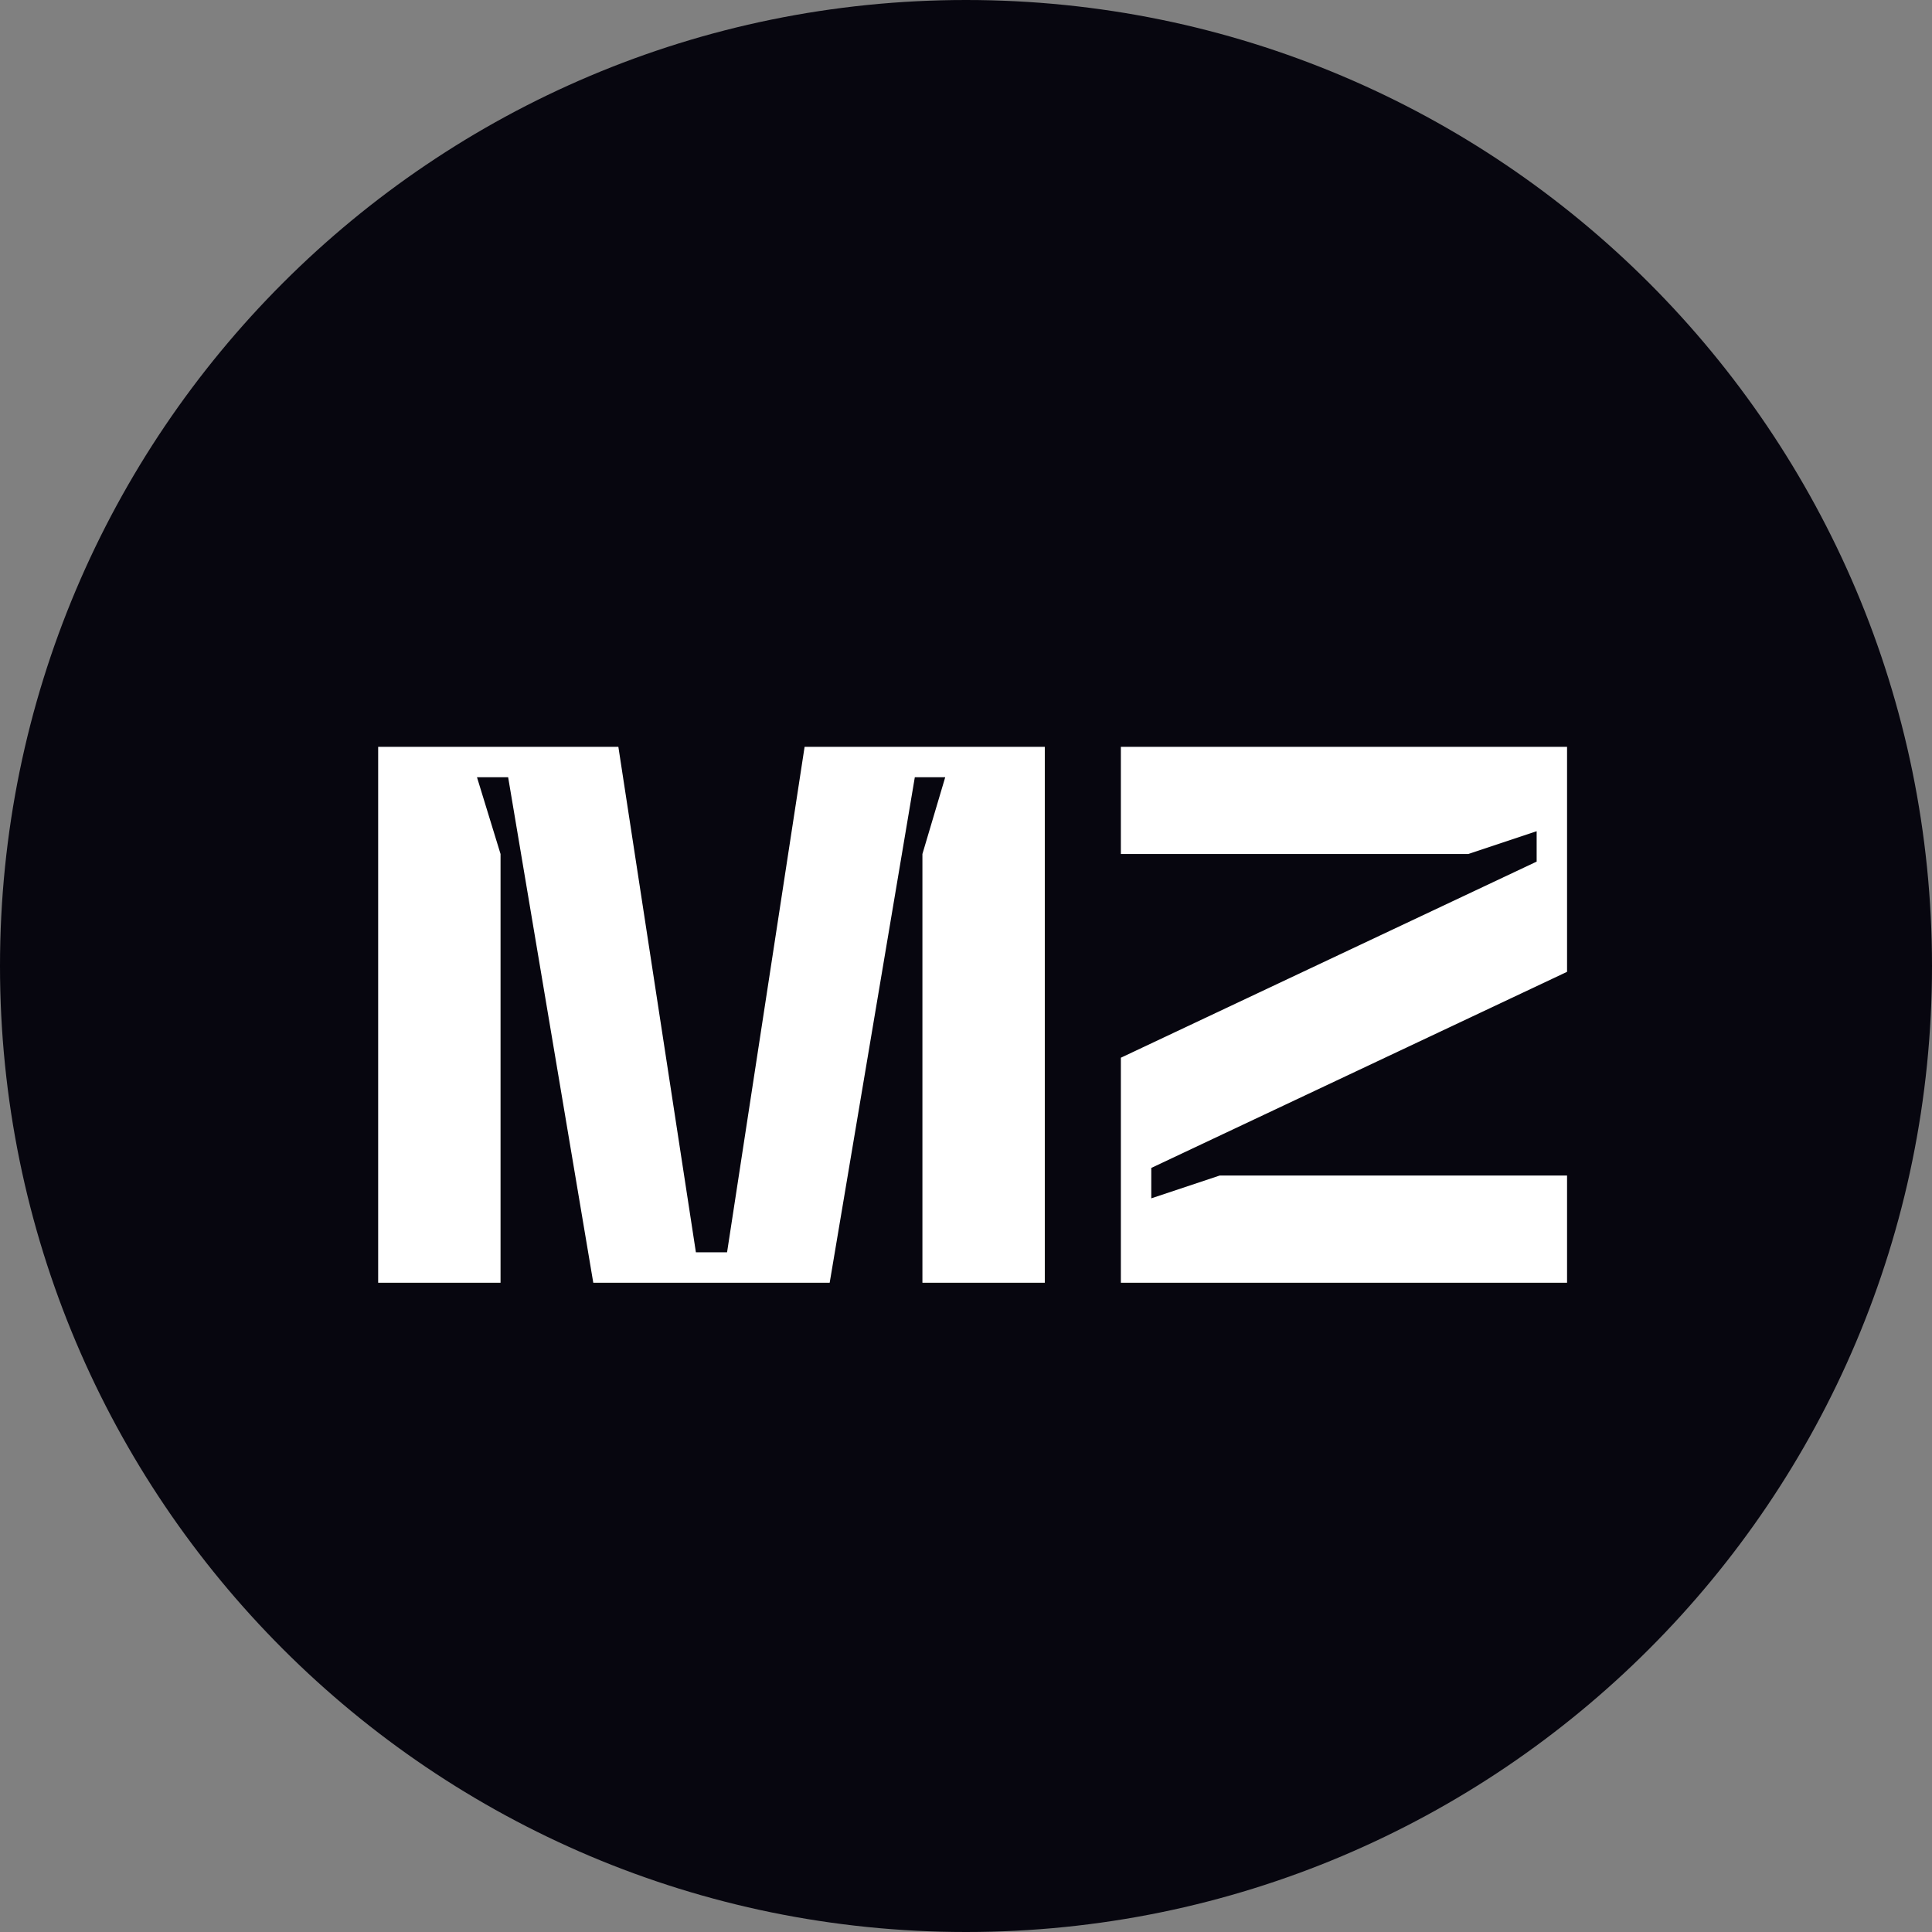
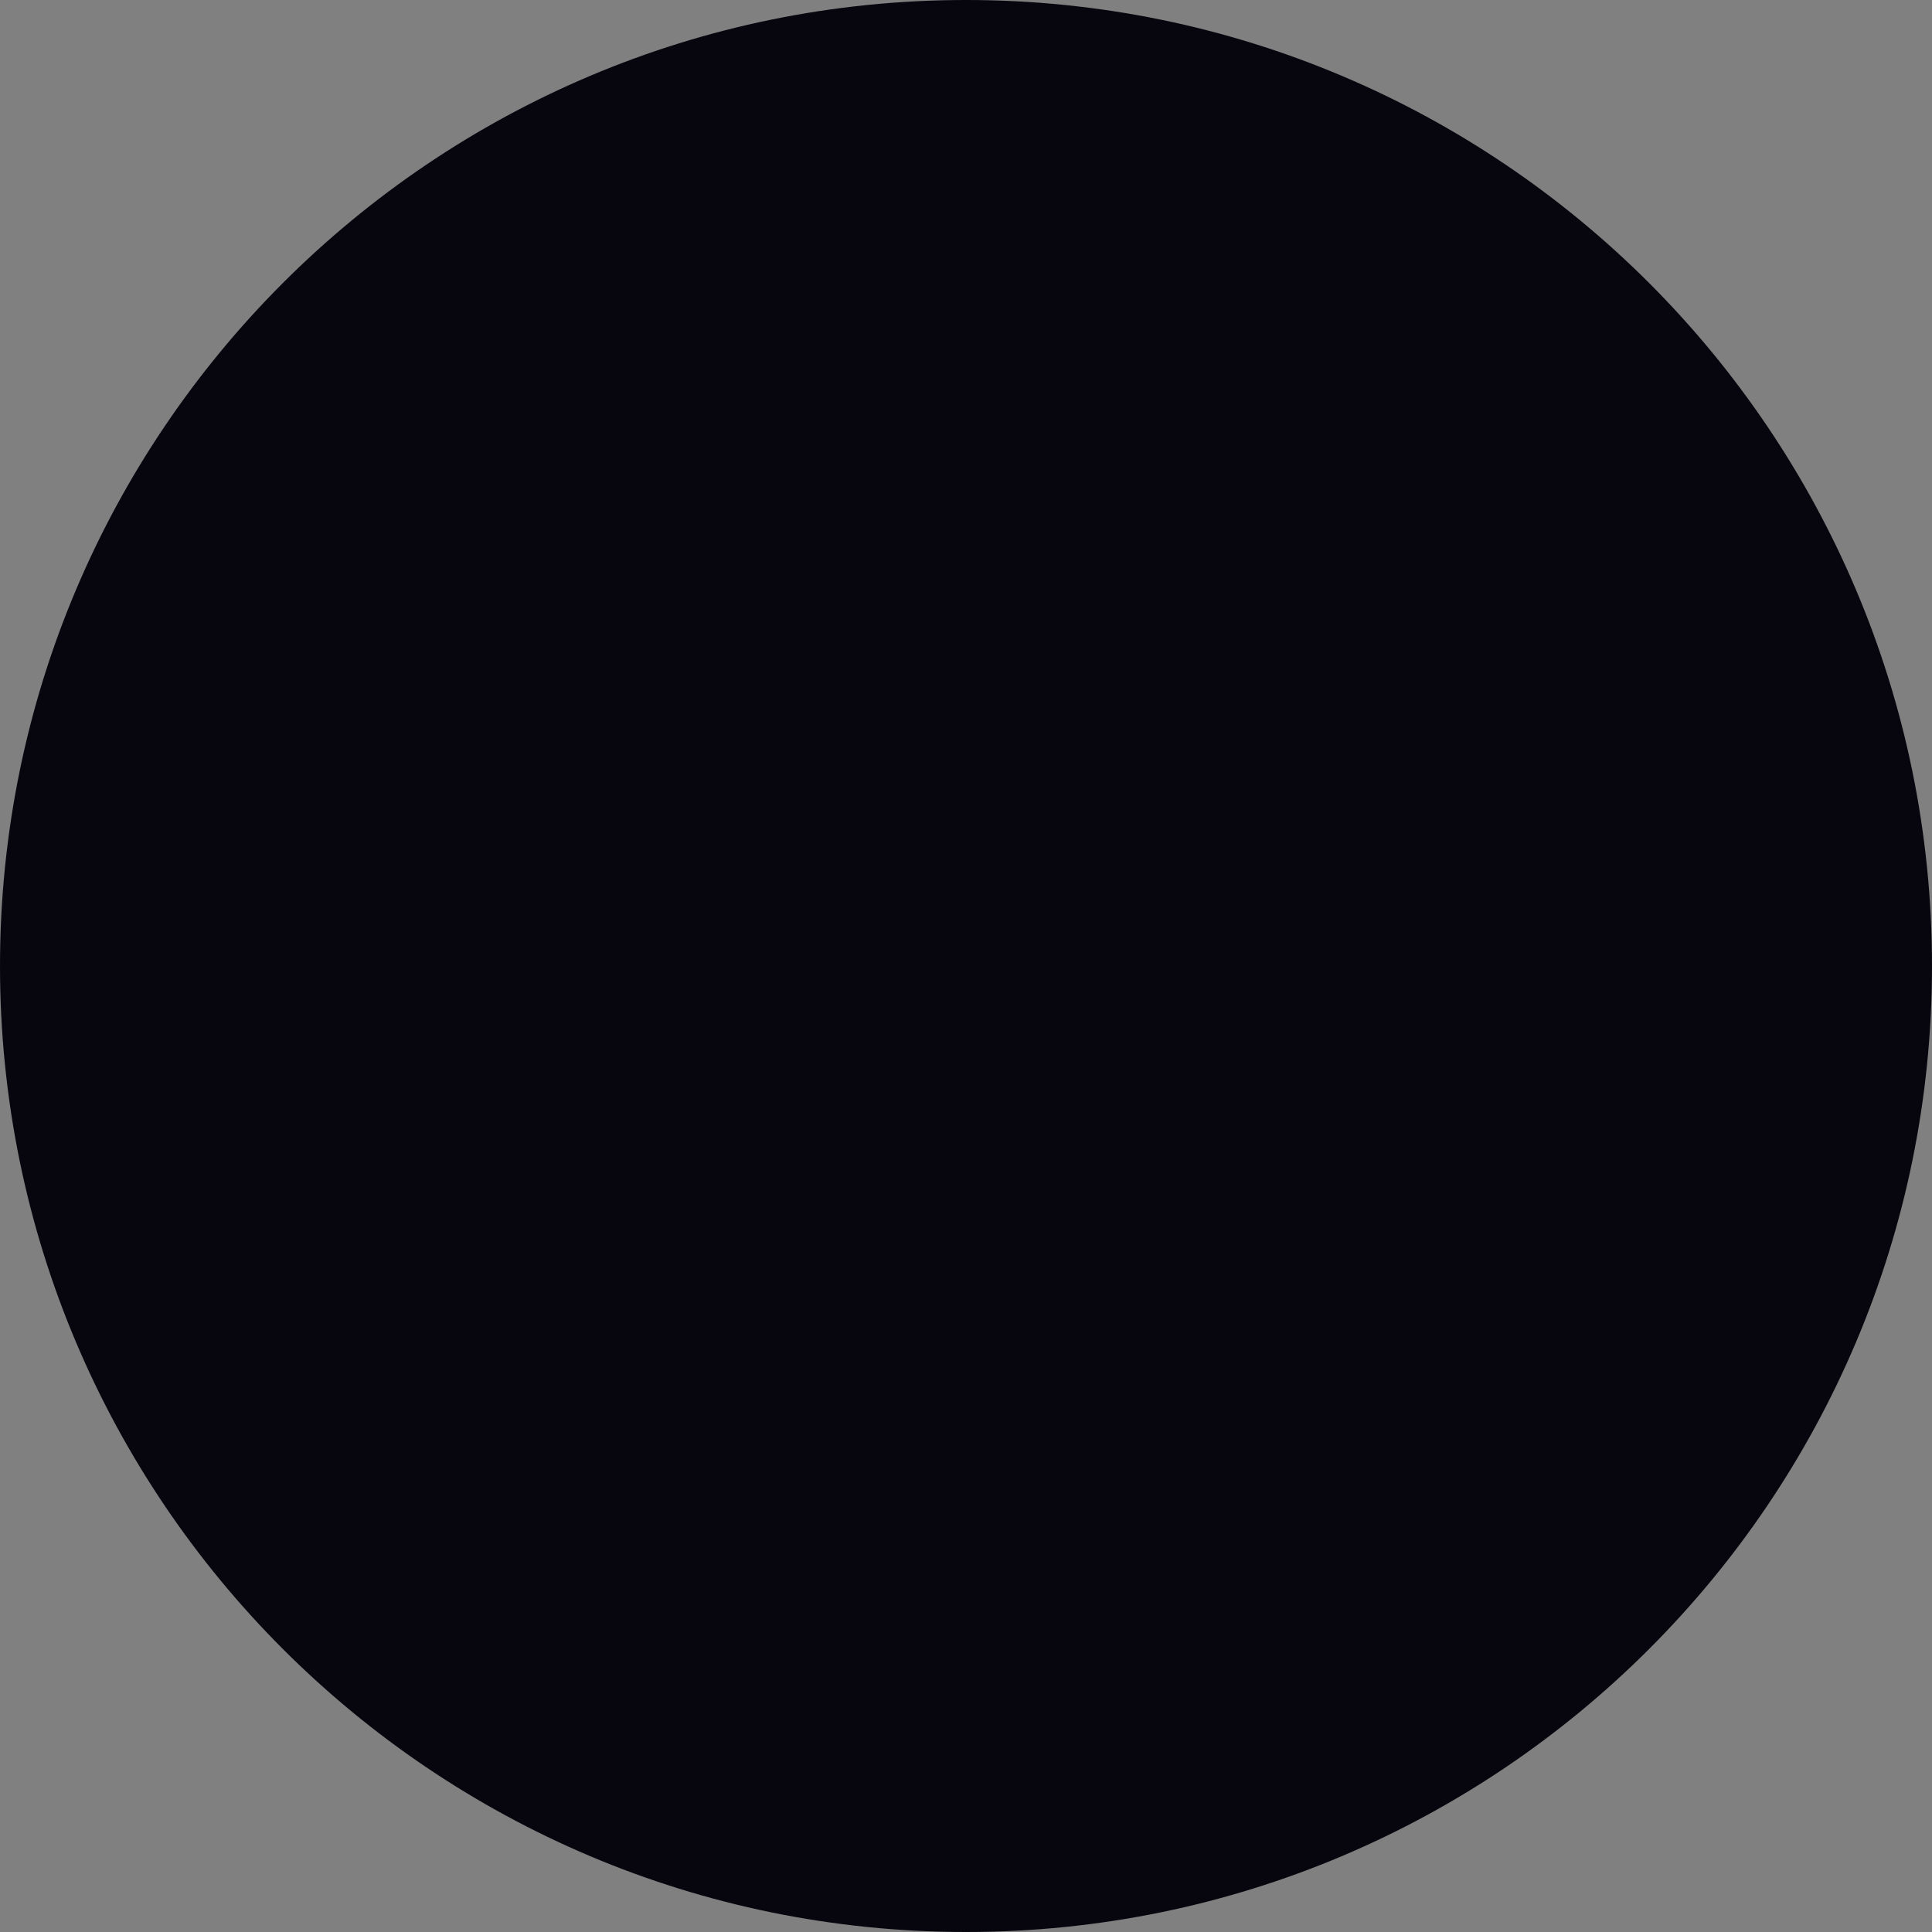
<svg xmlns="http://www.w3.org/2000/svg" width="122" height="122" viewBox="0 0 122 122" fill="none">
  <rect x="0" y="0" width="122" height="122" fill="#808080" stroke="none" />
  <g clip-path="url(#clip0_862_26)">
    <path d="M122 61C122 94.689 94.689 122 61 122C27.311 122 0 94.689 0 61C0 27.311 27.311 0 61 0C94.689 0 122 27.311 122 61Z" fill="#07060F" />
-     <path d="M31.608 81H23.88V47.16H39.048L43.944 79.08H45.912L50.808 47.16H65.976V81H58.248V53.928L59.688 49.08H57.768L52.392 81H37.464L32.088 49.08H30.12L31.608 53.928V81ZM98.955 81H70.779V66.792L97.035 54.408V52.488L92.715 53.928H70.779V47.16H98.955V61.368L72.699 73.752V75.672L77.019 74.232H98.955V81Z" fill="white" />
  </g>
  <defs>
    <clipPath id="clip0_862_26">
      <rect width="122" height="122" fill="white" />
    </clipPath>
  </defs>
</svg>